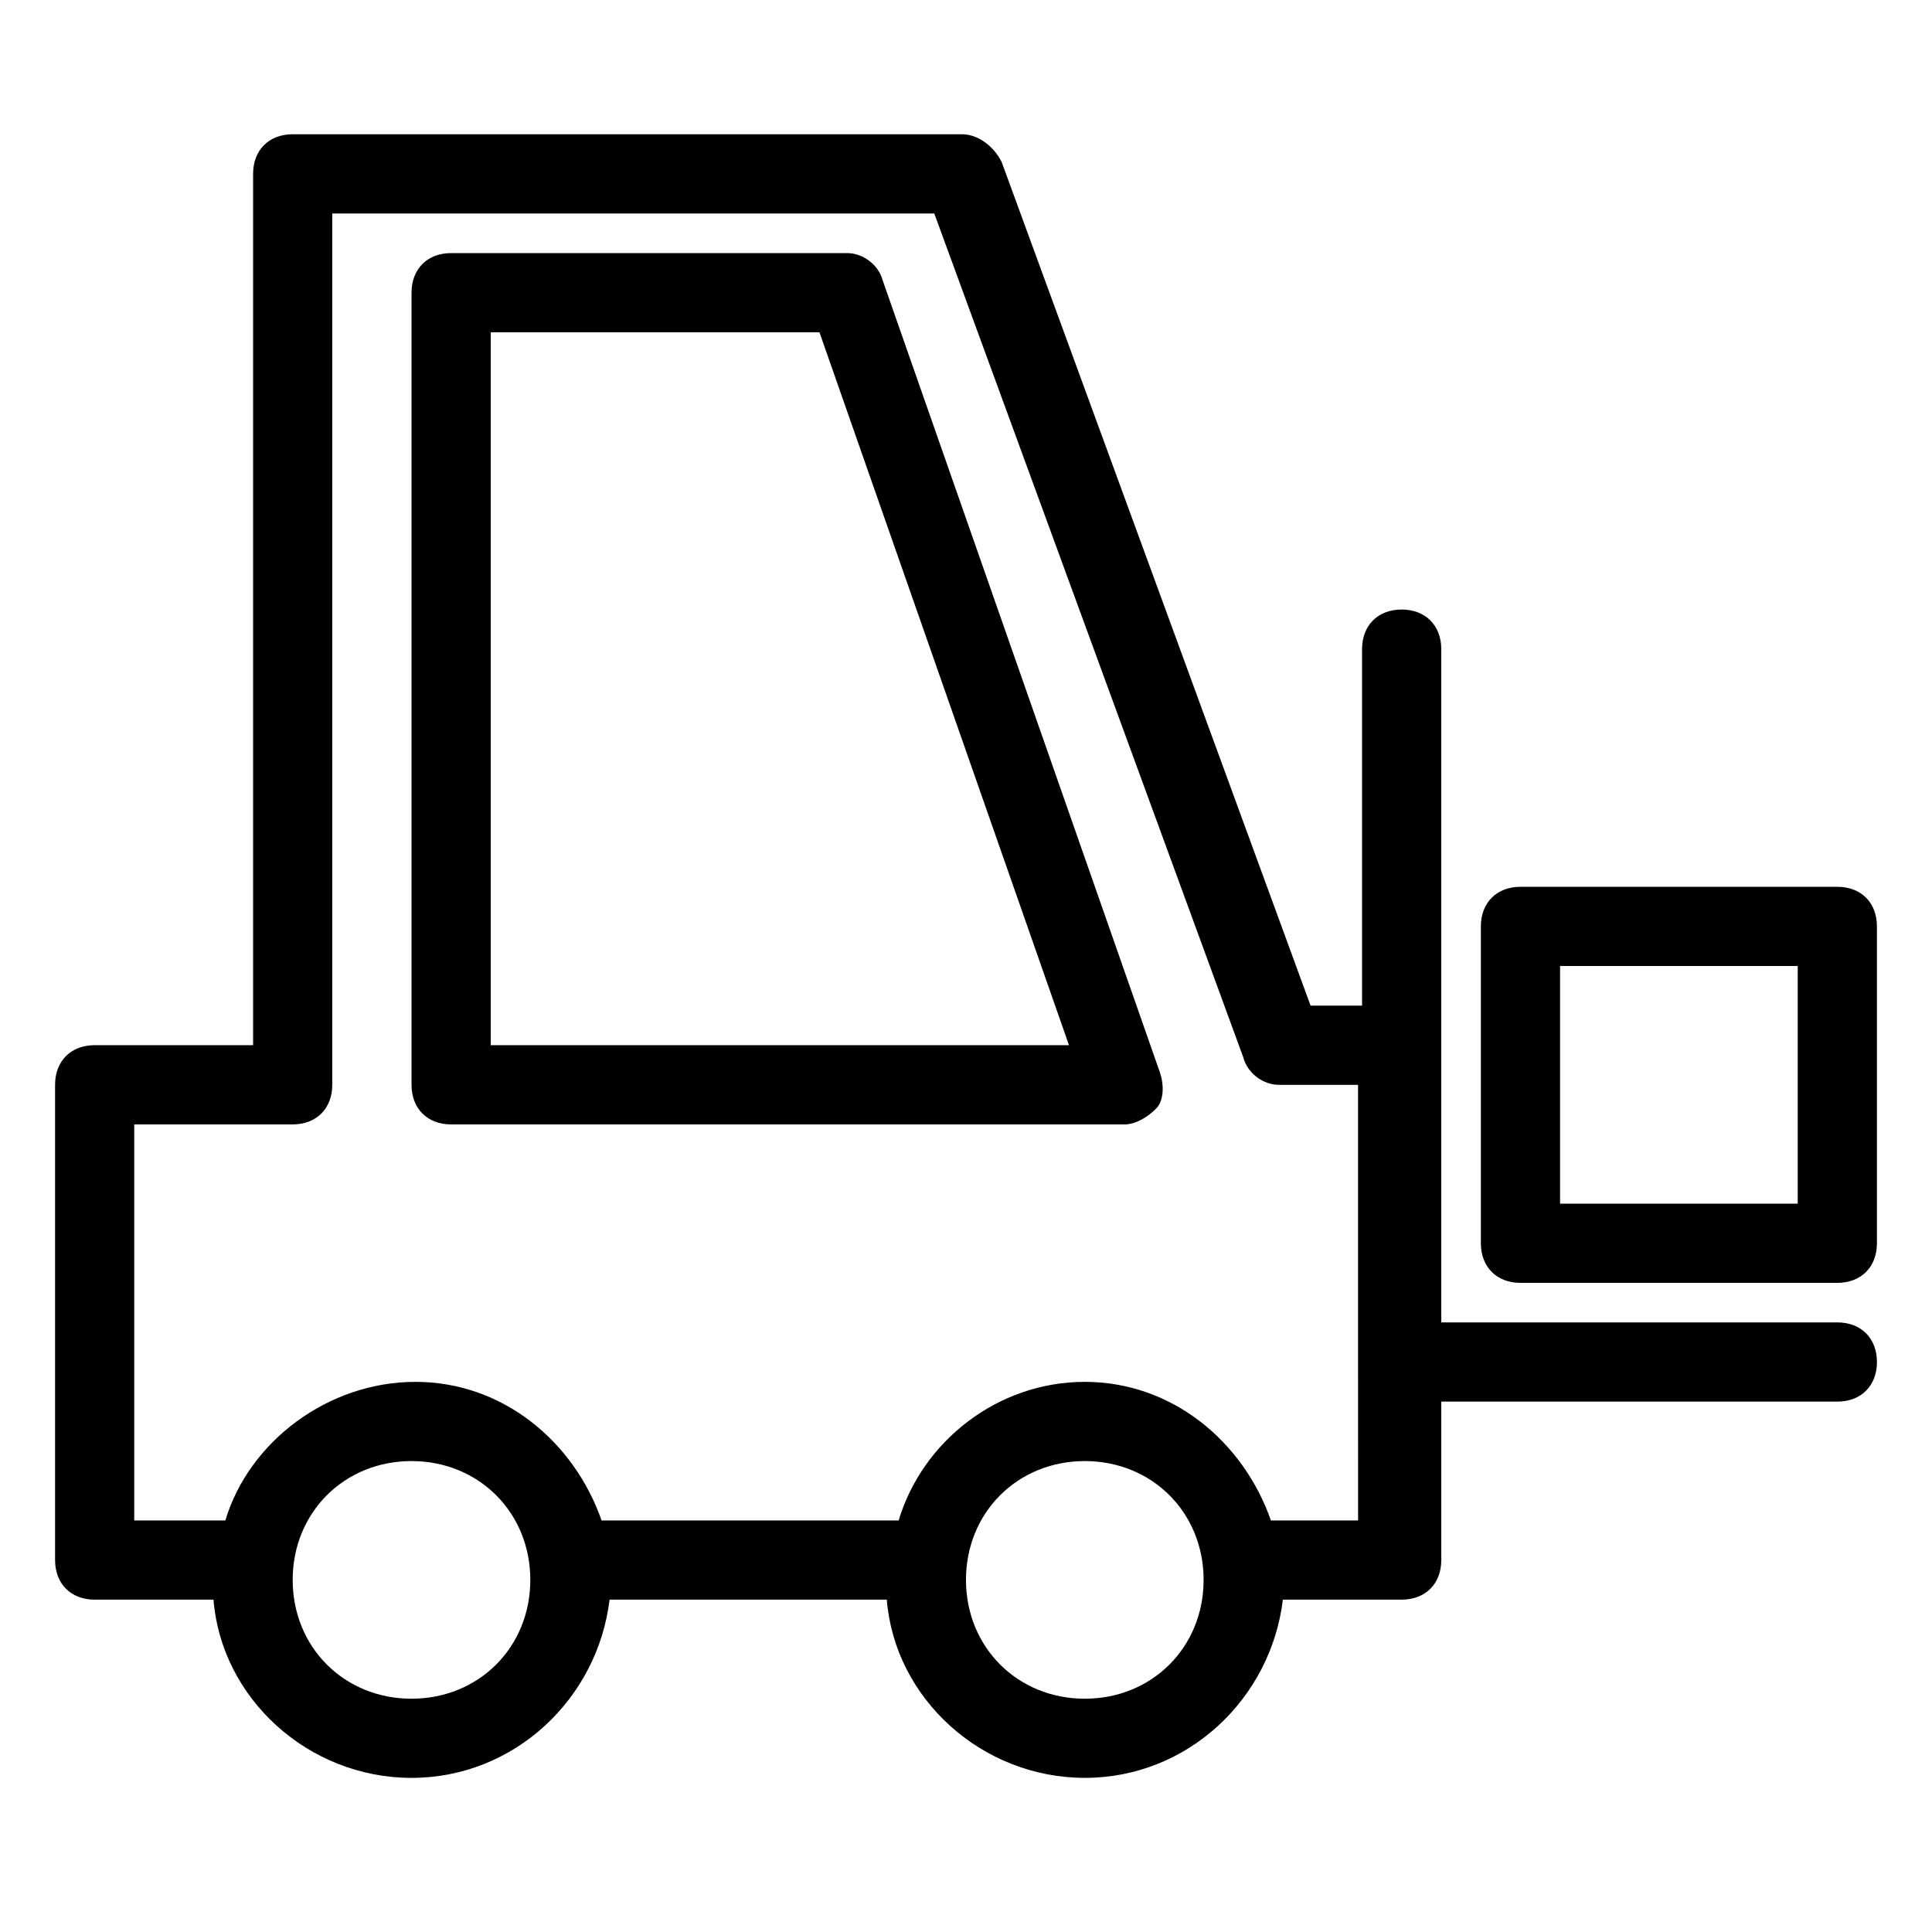
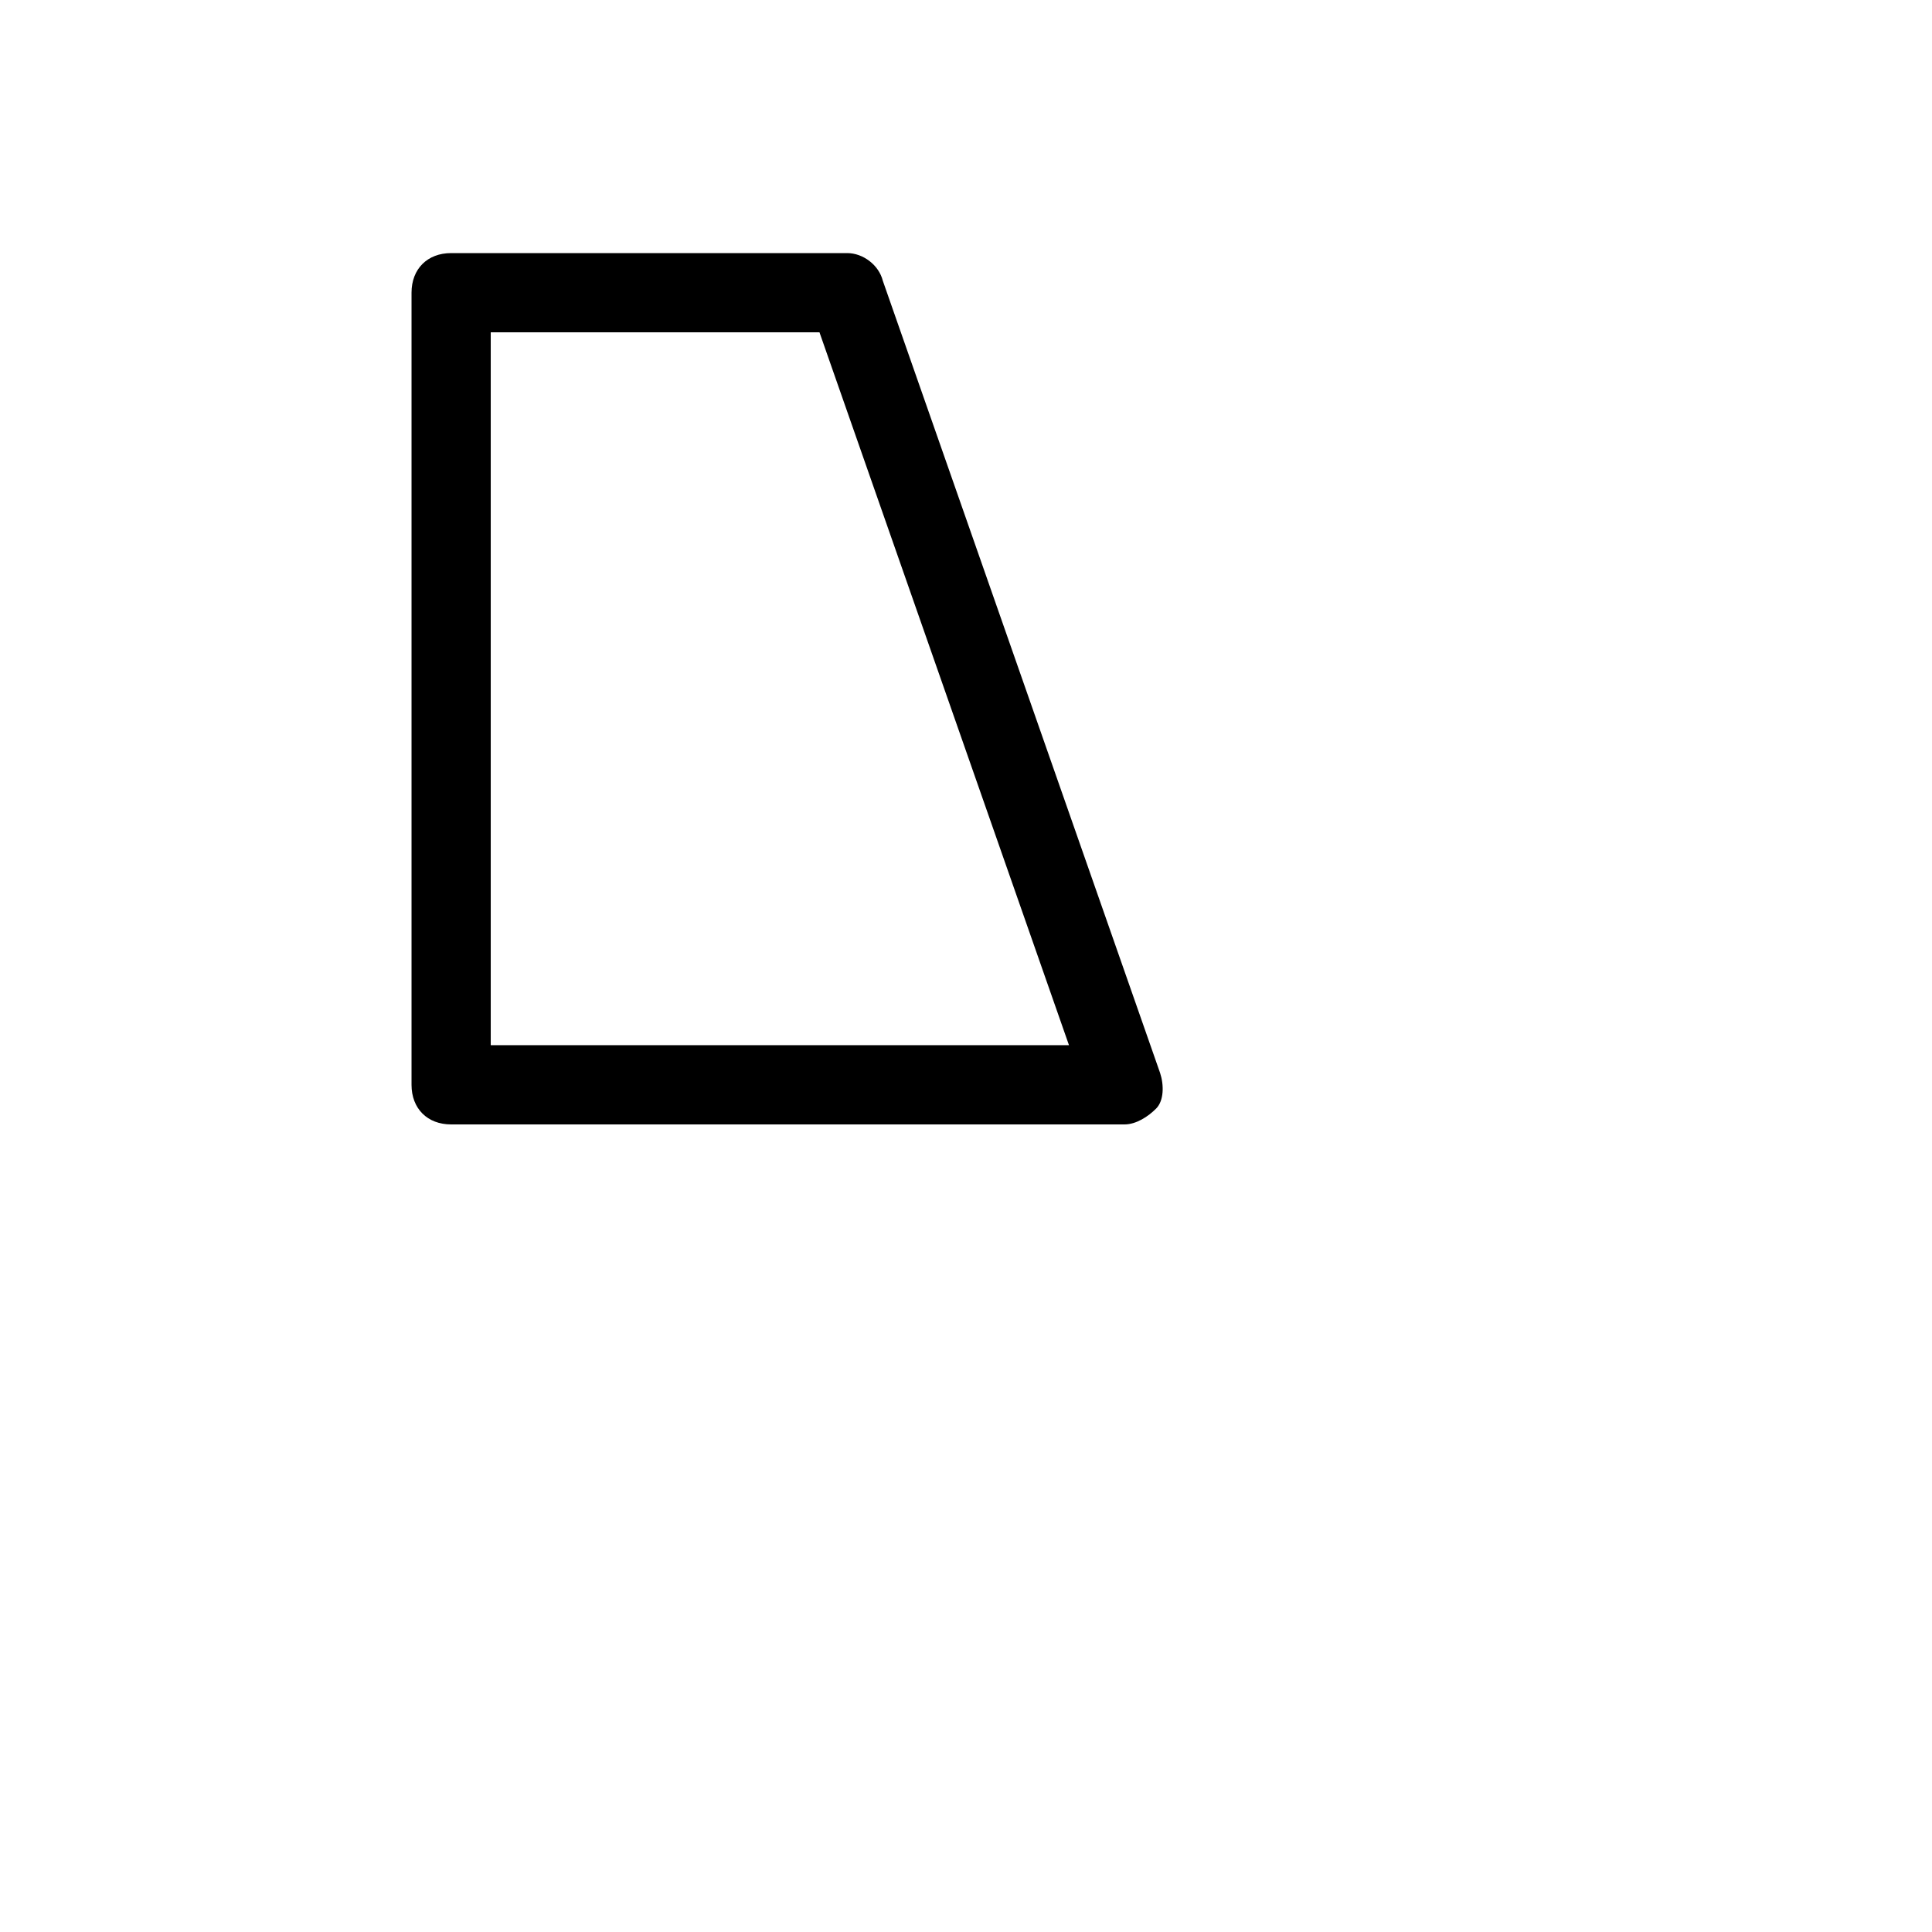
<svg xmlns="http://www.w3.org/2000/svg" fill="#000000" width="800px" height="800px" version="1.1" viewBox="144 144 512 512">
  <g>
-     <path d="m630.91 494.46h-104.96v-178.43c0-6.297-4.199-10.496-10.496-10.496s-10.496 4.199-10.496 10.496v94.465h-13.645l-81.867-223.57c-2.098-4.199-6.297-7.348-10.496-7.348h-177.38c-6.297 0-10.496 4.199-10.496 10.496v230.91h-41.984c-6.297 0-10.496 4.199-10.496 10.496v125.95c0 6.297 4.199 10.496 10.496 10.496h31.488c2.098 26.238 25.191 47.23 52.48 47.23 27.289 0 49.332-20.992 52.48-47.23l73.473-0.004c2.098 26.238 25.191 47.23 52.48 47.23 27.289 0 49.332-20.992 52.48-47.23h31.488c6.297 0 10.496-4.199 10.496-10.496v-41.984h104.96c6.297 0 10.496-4.199 10.496-10.496-0.004-6.297-4.203-10.496-10.5-10.496zm-377.86 99.715c-17.844 0-31.488-13.645-31.488-31.488s13.645-31.488 31.488-31.488 31.488 13.645 31.488 31.488-13.645 31.488-31.488 31.488zm178.43 0c-17.844 0-31.488-13.645-31.488-31.488s13.645-31.488 31.488-31.488 31.488 13.645 31.488 31.488-13.648 31.488-31.488 31.488zm73.469-47.234h-24.141c-7.348-20.992-26.238-36.734-49.332-36.734-23.09 0-43.031 15.742-49.328 36.734h-78.719c-7.348-20.992-26.238-36.734-49.332-36.734s-44.086 15.742-50.383 36.734h-24.141v-104.96h41.984c6.297 0 10.496-4.199 10.496-10.496v-230.91h159.54l81.867 223.57c1.051 4.199 5.246 7.348 9.445 7.348h20.992v73.473l0.004 41.98z" />
-     <path d="m630.91 379.01h-83.969c-6.297 0-10.496 4.199-10.496 10.496v83.969c0 6.297 4.199 10.496 10.496 10.496h83.969c6.297 0 10.496-4.199 10.496-10.496v-83.969c0-6.301-4.199-10.496-10.496-10.496zm-10.496 83.969h-62.977v-62.977h62.977z" />
    <path d="m377.96 218.42c-1.051-4.199-5.25-7.348-9.445-7.348h-104.96c-6.297 0-10.496 4.199-10.496 10.496v209.92c0 6.297 4.199 10.496 10.496 10.496h178.43c3.148 0 6.297-2.098 8.398-4.199 2.098-2.098 2.098-6.297 1.051-9.445zm-103.91 202.57v-188.93h87.117l66.125 188.93z" />
  </g>
</svg>